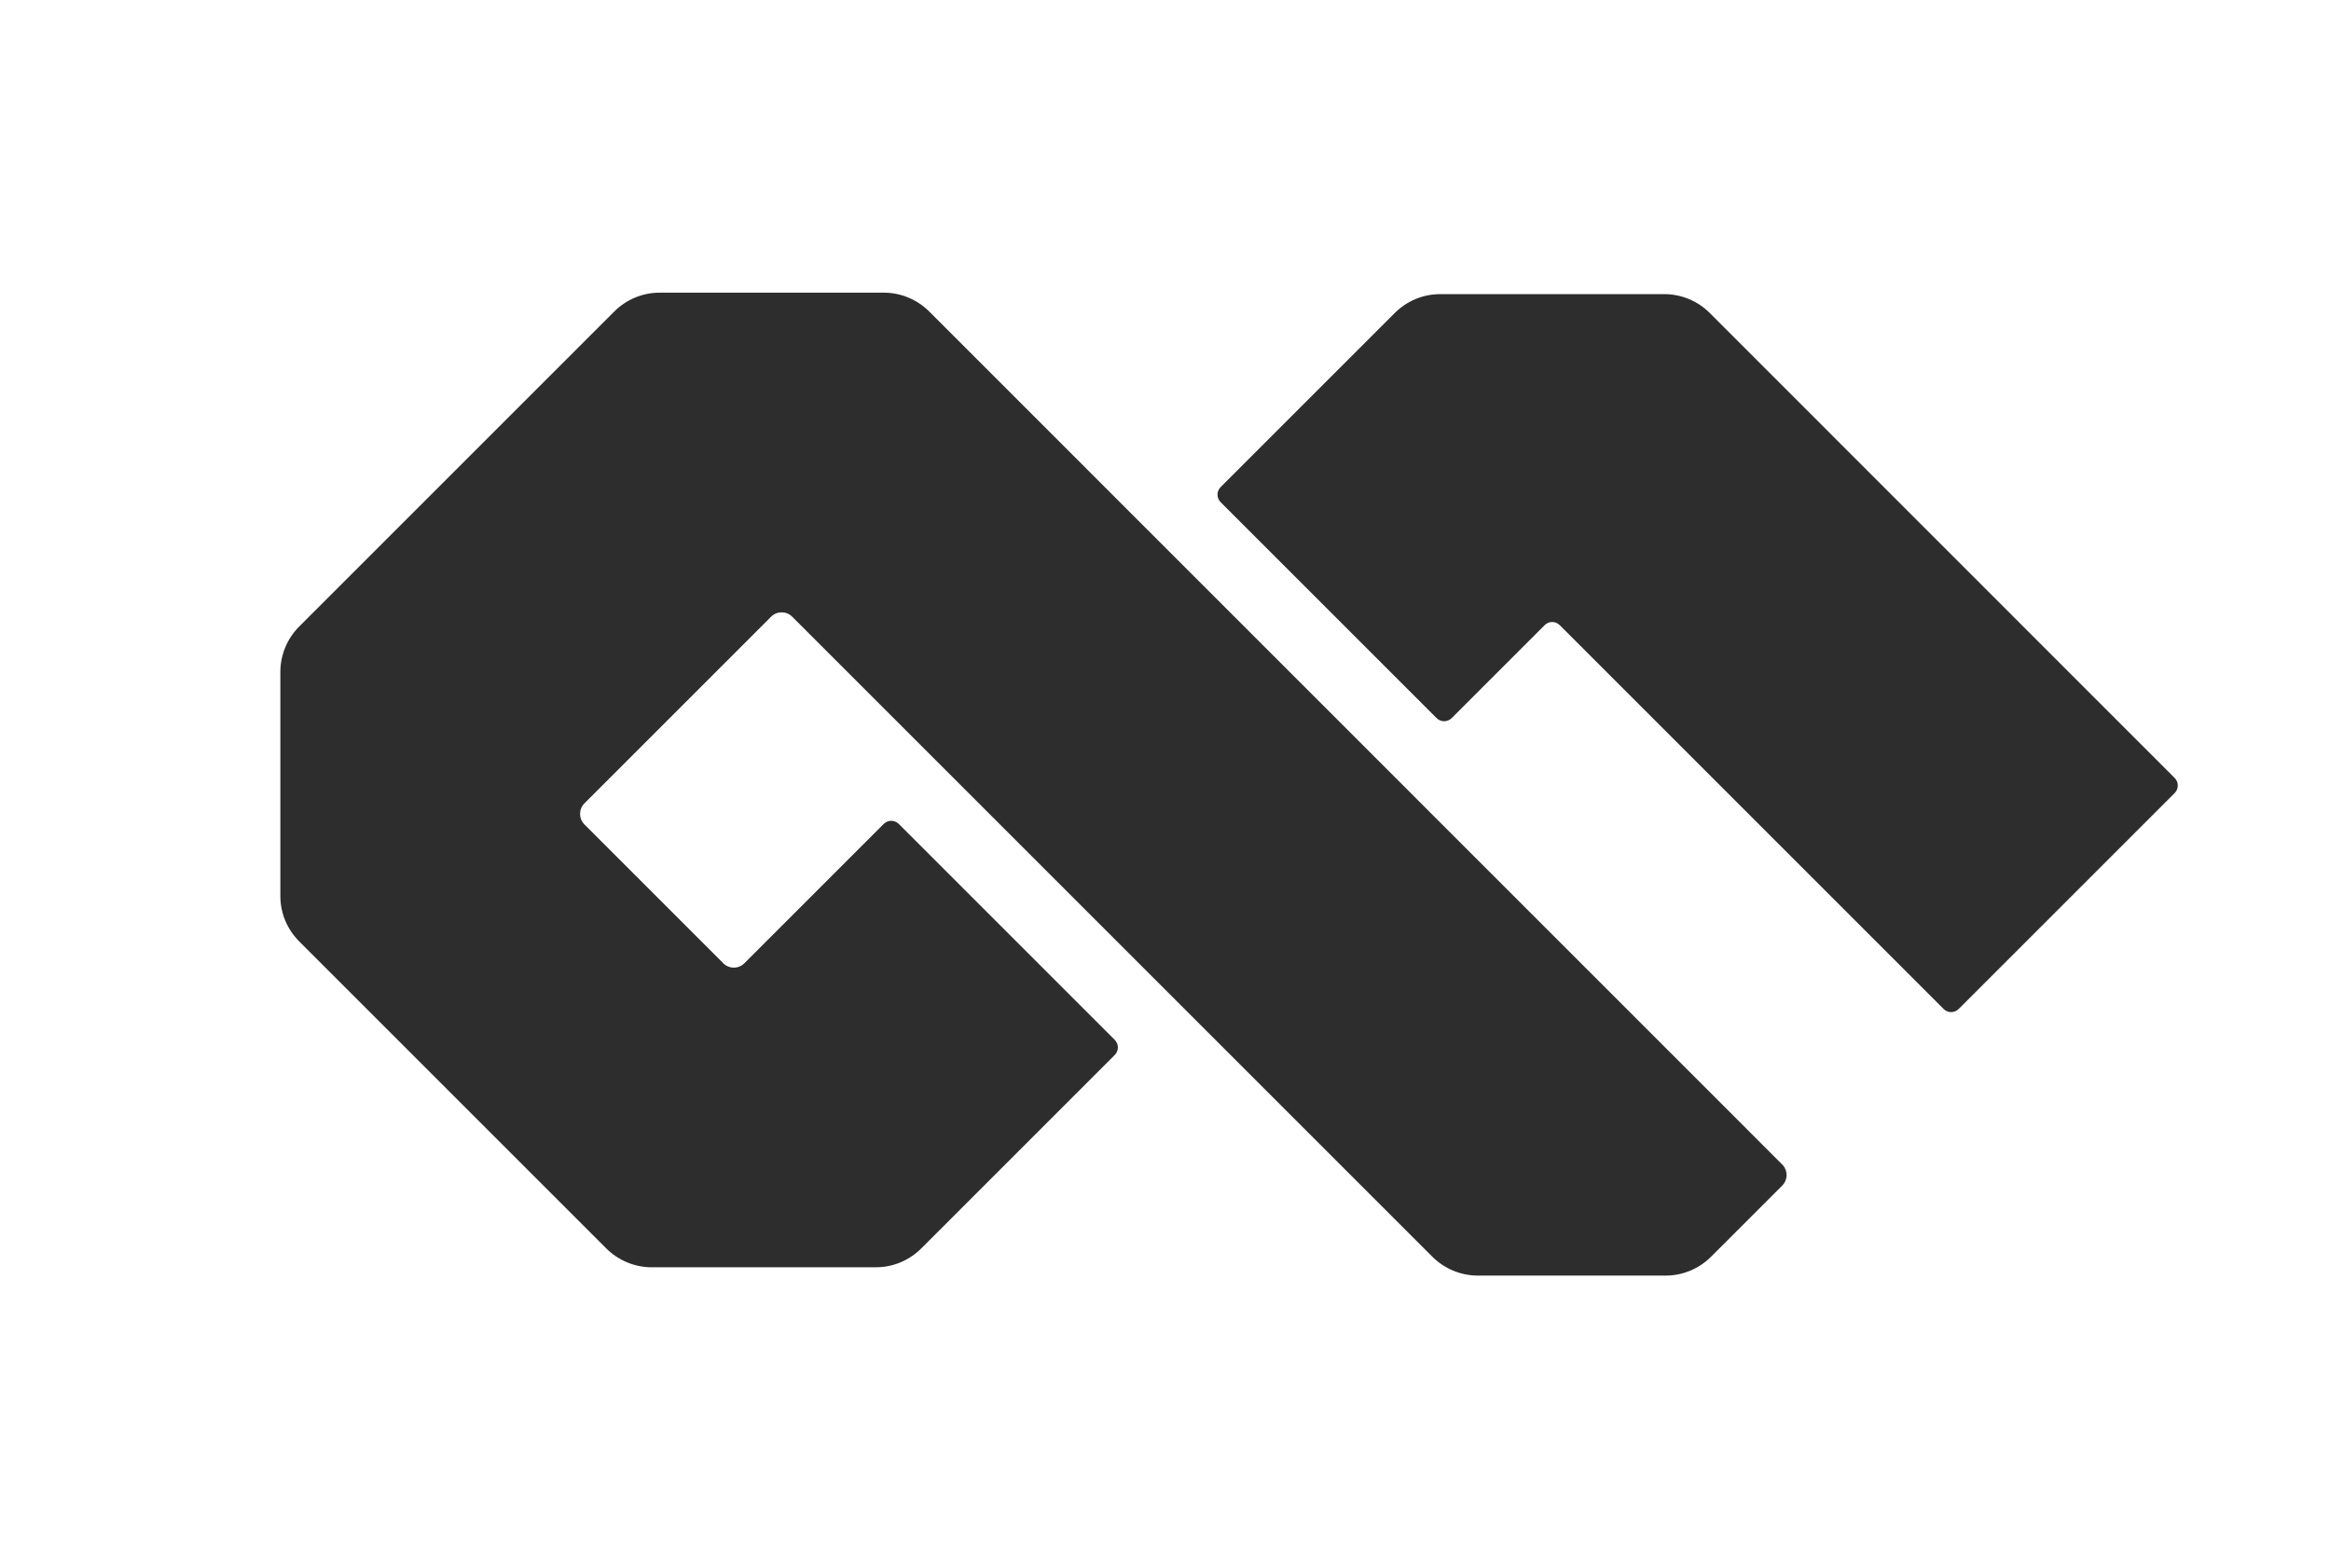
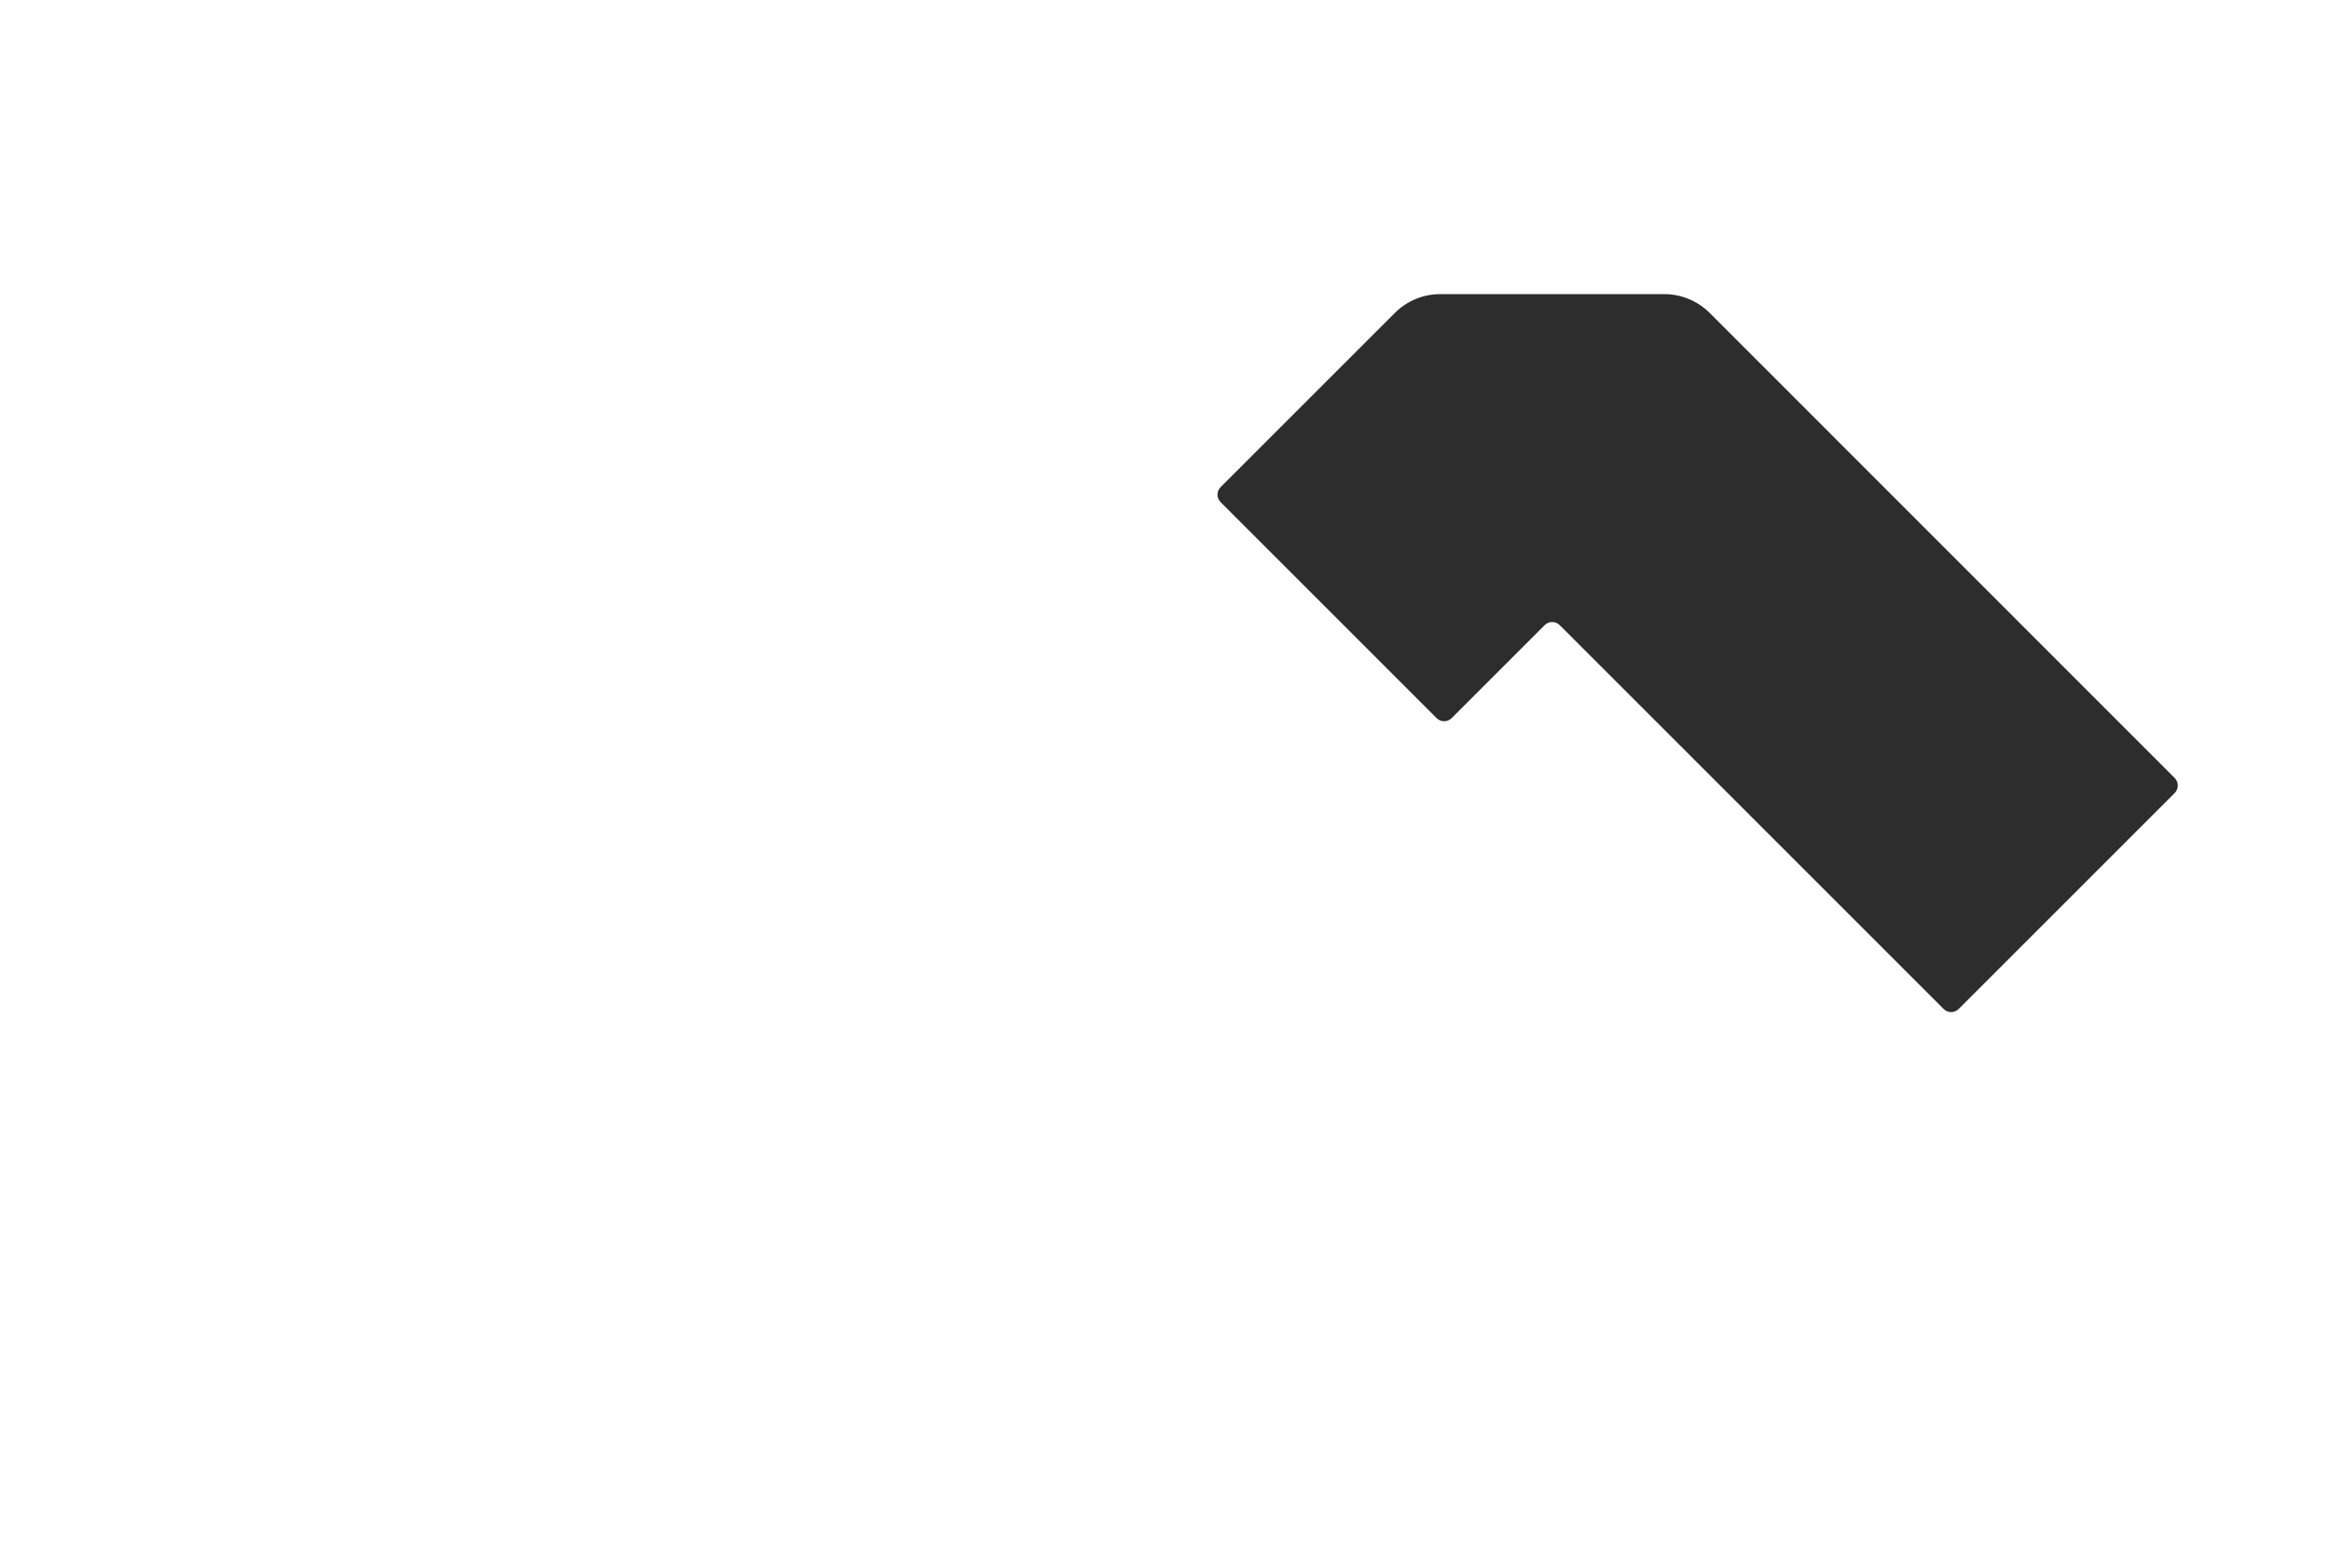
<svg xmlns="http://www.w3.org/2000/svg" id="Layer_1" data-name="Layer 1" viewBox="0 0 143.26 96.4">
  <path d="M88.29,44.14c.26.26.67.26.93,0l5.71-5.71c.26-.26.67-.26.93,0l23.59,23.59c.26.26.67.26.93,0l13.27-13.27c.26-.26.26-.67,0-.93l-28.57-28.58c-.74-.74-1.75-1.16-2.79-1.16h-13.78c-1.05,0-2.05.42-2.79,1.16l-10.7,10.7c-.26.26-.26.67,0,.93l13.27,13.27Z" style="fill: #2d2d2d;" />
-   <path d="M18.39,57.87l18.87,18.87c.74.74,1.75,1.16,2.79,1.16h13.78c1.05,0,2.05-.42,2.79-1.16l11.89-11.89c.26-.26.26-.67,0-.93l-13.27-13.27c-.26-.26-.67-.26-.93,0l-8.56,8.56c-.36.36-.94.36-1.3,0l-8.53-8.53c-.36-.36-.36-.94,0-1.3l11.47-11.47c.36-.36.94-.36,1.3,0l39.34,39.34c.74.74,1.75,1.16,2.79,1.16h11.55c1.05,0,2.05-.42,2.79-1.16l4.37-4.37c.36-.36.36-.94,0-1.3L57.11,19.15c-.74-.74-1.75-1.16-2.79-1.16h-13.78c-1.05,0-2.05.42-2.79,1.16l-19.36,19.36c-.74.74-1.16,1.75-1.16,2.79v13.78c0,1.05.42,2.05,1.16,2.79Z" style="fill: #2d2d2d;" />
</svg>